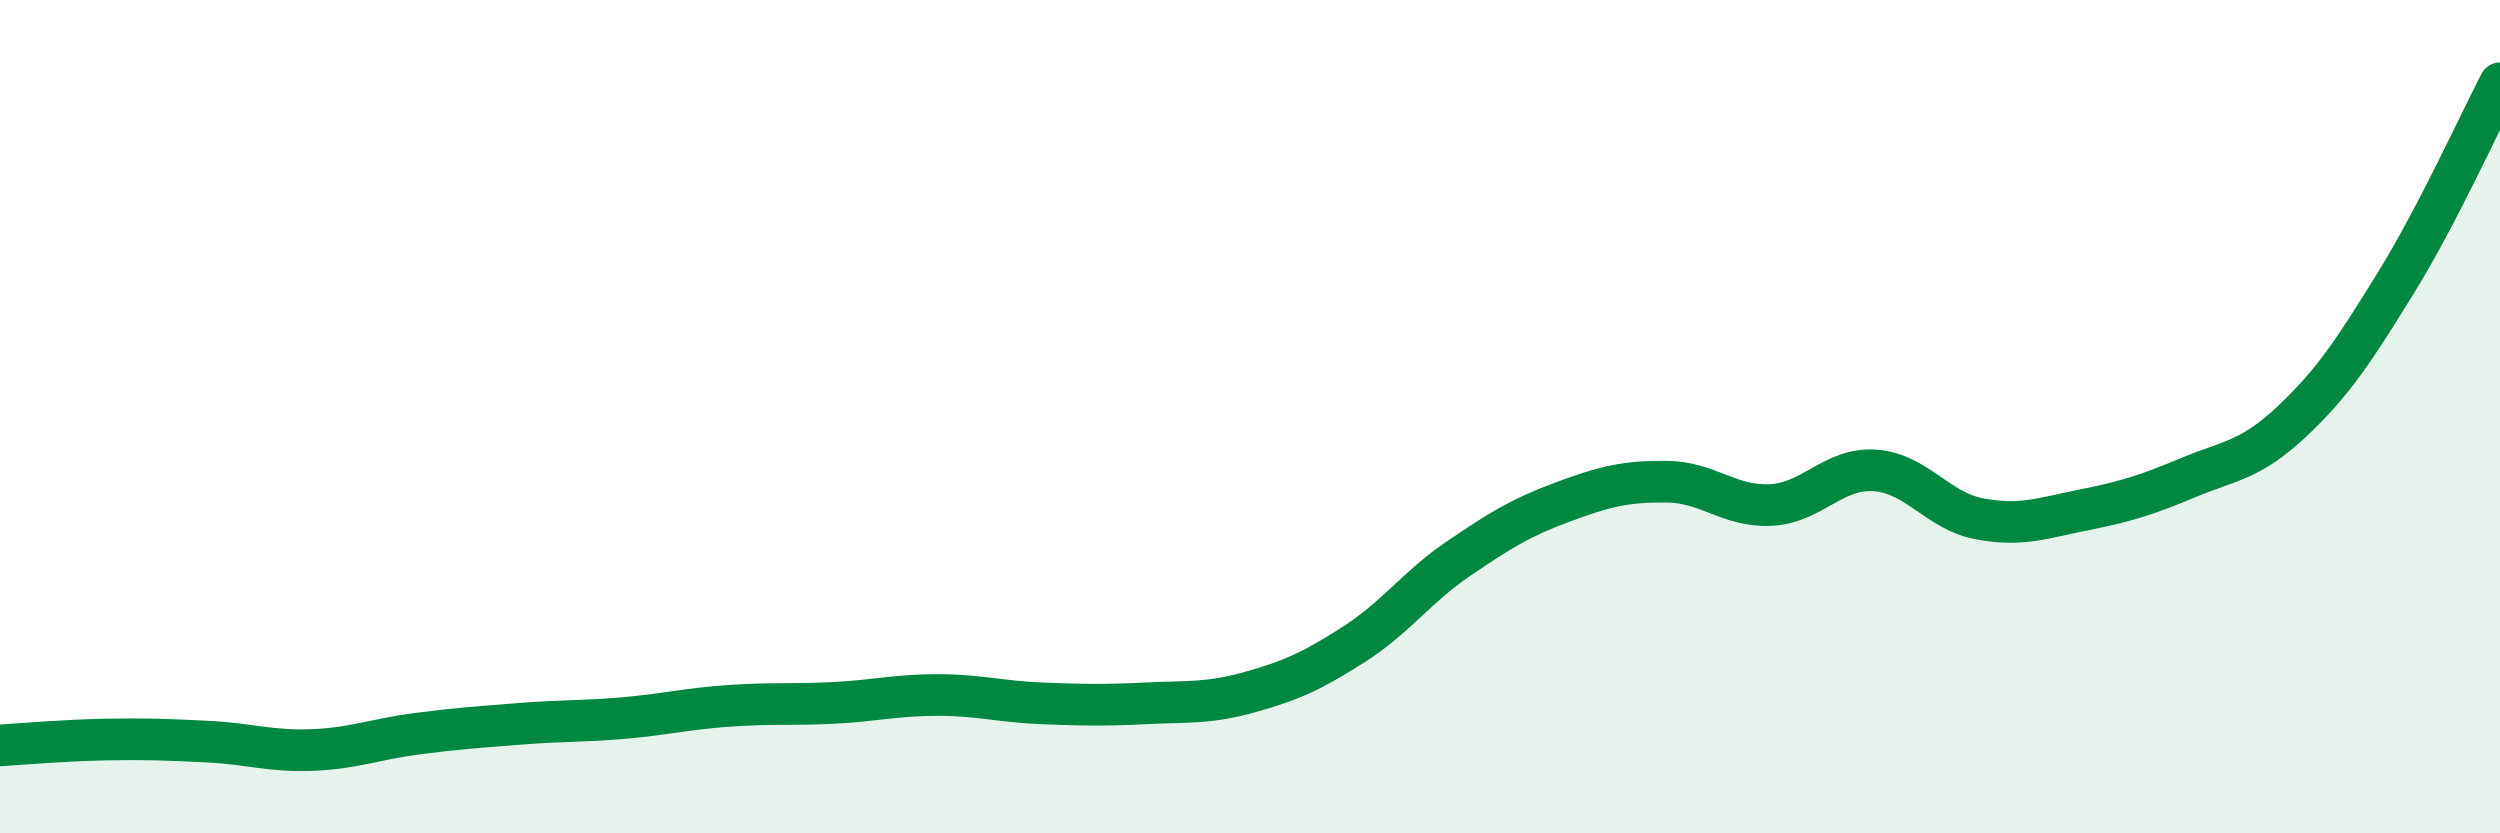
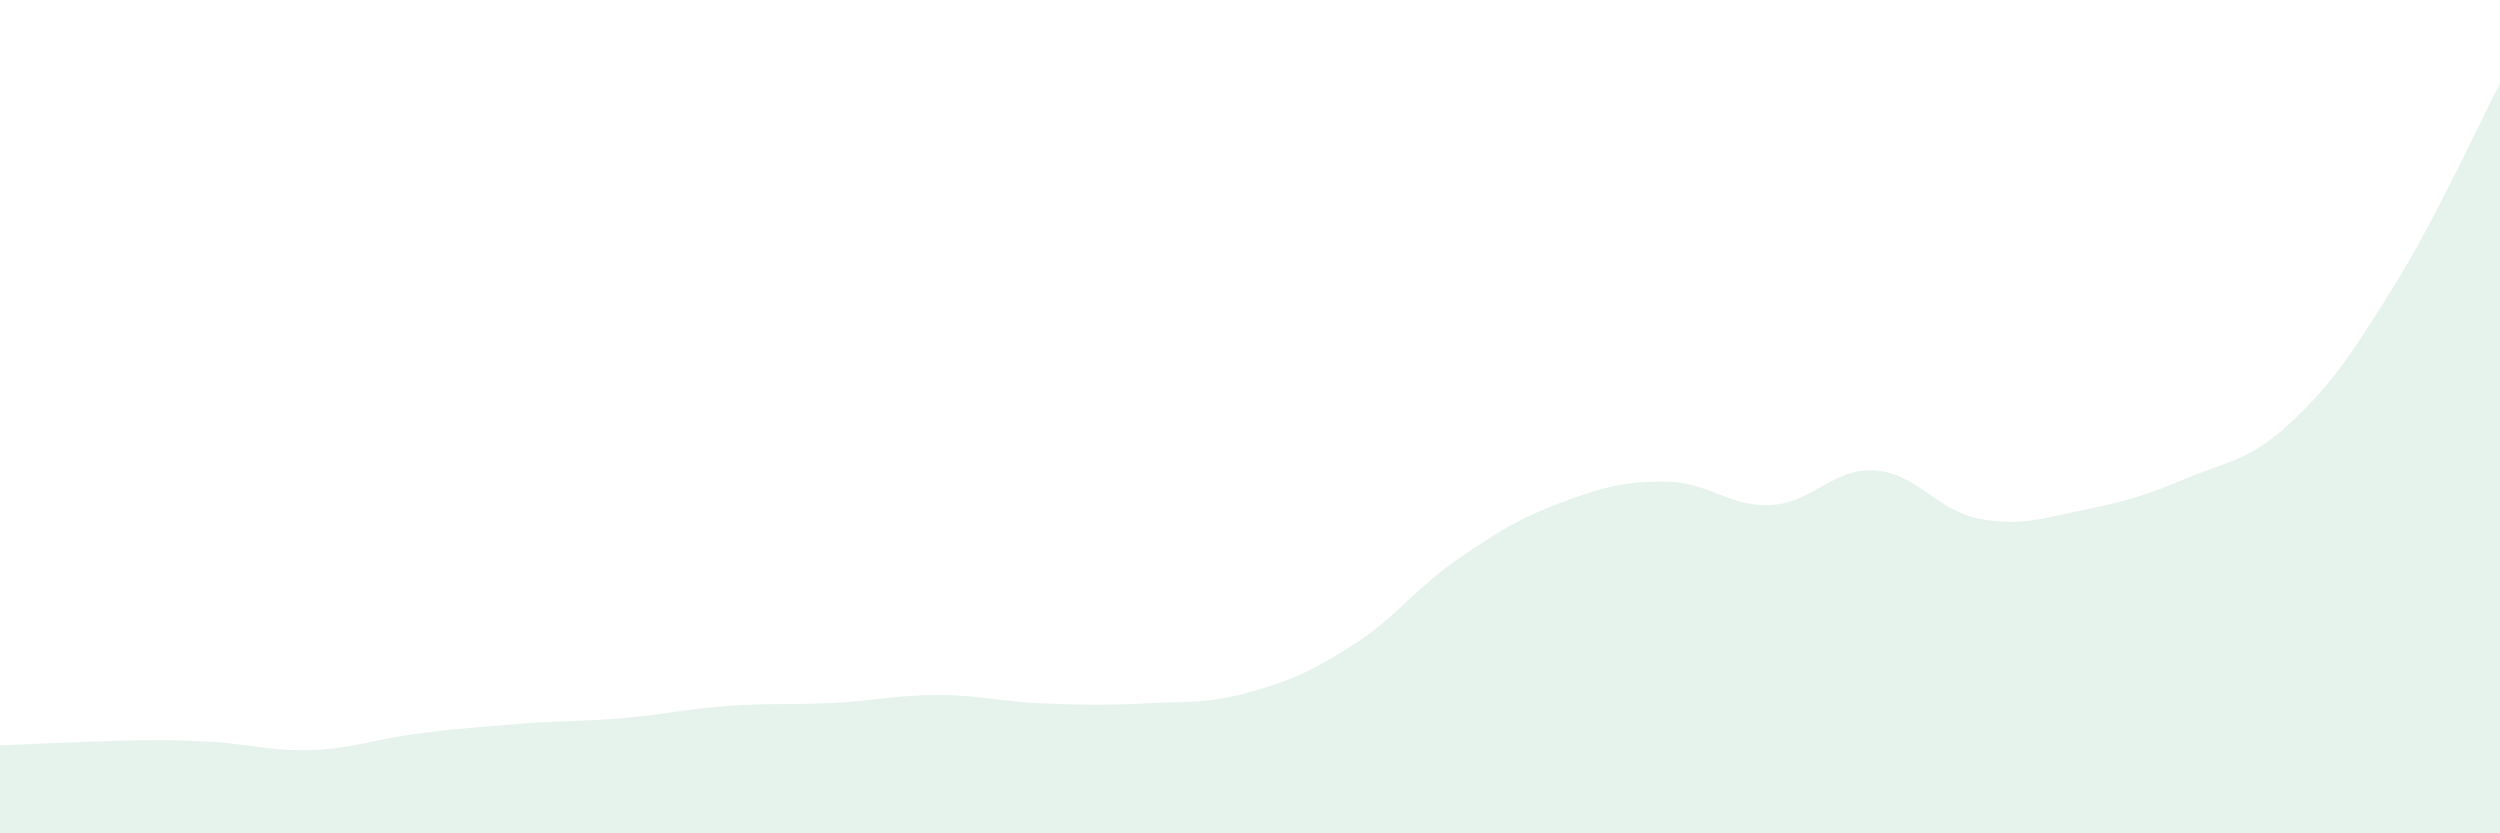
<svg xmlns="http://www.w3.org/2000/svg" width="60" height="20" viewBox="0 0 60 20">
-   <path d="M 0,17.89 C 0.5,17.86 1.5,17.77 2.5,17.75 C 3.5,17.73 4,17.75 5,17.8 C 6,17.85 6.5,18.04 7.5,18 C 8.5,17.96 9,17.74 10,17.61 C 11,17.48 11.5,17.45 12.5,17.37 C 13.5,17.29 14,17.32 15,17.23 C 16,17.14 16.5,17.01 17.5,16.94 C 18.5,16.87 19,16.92 20,16.87 C 21,16.82 21.5,16.68 22.5,16.68 C 23.5,16.68 24,16.84 25,16.88 C 26,16.92 26.5,16.93 27.5,16.88 C 28.5,16.83 29,16.89 30,16.61 C 31,16.33 31.5,16.1 32.5,15.46 C 33.5,14.82 34,14.09 35,13.41 C 36,12.73 36.5,12.42 37.5,12.05 C 38.5,11.68 39,11.55 40,11.56 C 41,11.57 41.5,12.17 42.5,12.12 C 43.5,12.07 44,11.22 45,11.29 C 46,11.36 46.5,12.26 47.5,12.45 C 48.5,12.64 49,12.44 50,12.24 C 51,12.04 51.5,11.89 52.5,11.47 C 53.5,11.05 54,11.06 55,10.12 C 56,9.18 56.5,8.41 57.5,6.79 C 58.5,5.17 59.5,2.96 60,2L60 20L0 20Z" fill="#008740" opacity="0.1" stroke-linecap="round" stroke-linejoin="round" />
-   <path d="M 0,17.89 C 0.5,17.86 1.5,17.77 2.5,17.75 C 3.5,17.73 4,17.75 5,17.8 C 6,17.85 6.5,18.04 7.5,18 C 8.5,17.96 9,17.74 10,17.61 C 11,17.48 11.5,17.45 12.5,17.37 C 13.5,17.29 14,17.32 15,17.23 C 16,17.14 16.5,17.01 17.5,16.94 C 18.5,16.87 19,16.92 20,16.87 C 21,16.82 21.5,16.68 22.5,16.68 C 23.5,16.68 24,16.84 25,16.88 C 26,16.92 26.5,16.93 27.5,16.88 C 28.5,16.83 29,16.89 30,16.61 C 31,16.33 31.5,16.1 32.5,15.46 C 33.5,14.82 34,14.09 35,13.41 C 36,12.73 36.5,12.42 37.5,12.05 C 38.5,11.68 39,11.55 40,11.56 C 41,11.57 41.5,12.17 42.5,12.12 C 43.5,12.07 44,11.22 45,11.29 C 46,11.36 46.5,12.26 47.5,12.45 C 48.5,12.64 49,12.44 50,12.24 C 51,12.04 51.5,11.89 52.5,11.47 C 53.5,11.05 54,11.06 55,10.12 C 56,9.18 56.5,8.41 57.5,6.79 C 58.5,5.17 59.5,2.96 60,2" stroke="#008740" stroke-width="1" fill="none" stroke-linecap="round" stroke-linejoin="round" />
+   <path d="M 0,17.89 C 3.5,17.73 4,17.75 5,17.8 C 6,17.85 6.5,18.04 7.5,18 C 8.5,17.96 9,17.74 10,17.61 C 11,17.48 11.5,17.45 12.5,17.37 C 13.5,17.29 14,17.32 15,17.23 C 16,17.14 16.5,17.01 17.5,16.94 C 18.5,16.87 19,16.92 20,16.87 C 21,16.82 21.5,16.68 22.5,16.68 C 23.5,16.68 24,16.84 25,16.88 C 26,16.92 26.5,16.93 27.5,16.88 C 28.5,16.83 29,16.89 30,16.61 C 31,16.33 31.5,16.1 32.5,15.46 C 33.5,14.82 34,14.09 35,13.41 C 36,12.73 36.5,12.42 37.5,12.05 C 38.5,11.68 39,11.55 40,11.56 C 41,11.57 41.5,12.17 42.5,12.12 C 43.5,12.07 44,11.22 45,11.29 C 46,11.36 46.5,12.26 47.5,12.45 C 48.5,12.64 49,12.44 50,12.24 C 51,12.04 51.5,11.89 52.5,11.47 C 53.5,11.05 54,11.06 55,10.12 C 56,9.18 56.5,8.41 57.5,6.79 C 58.5,5.17 59.5,2.96 60,2L60 20L0 20Z" fill="#008740" opacity="0.1" stroke-linecap="round" stroke-linejoin="round" />
</svg>